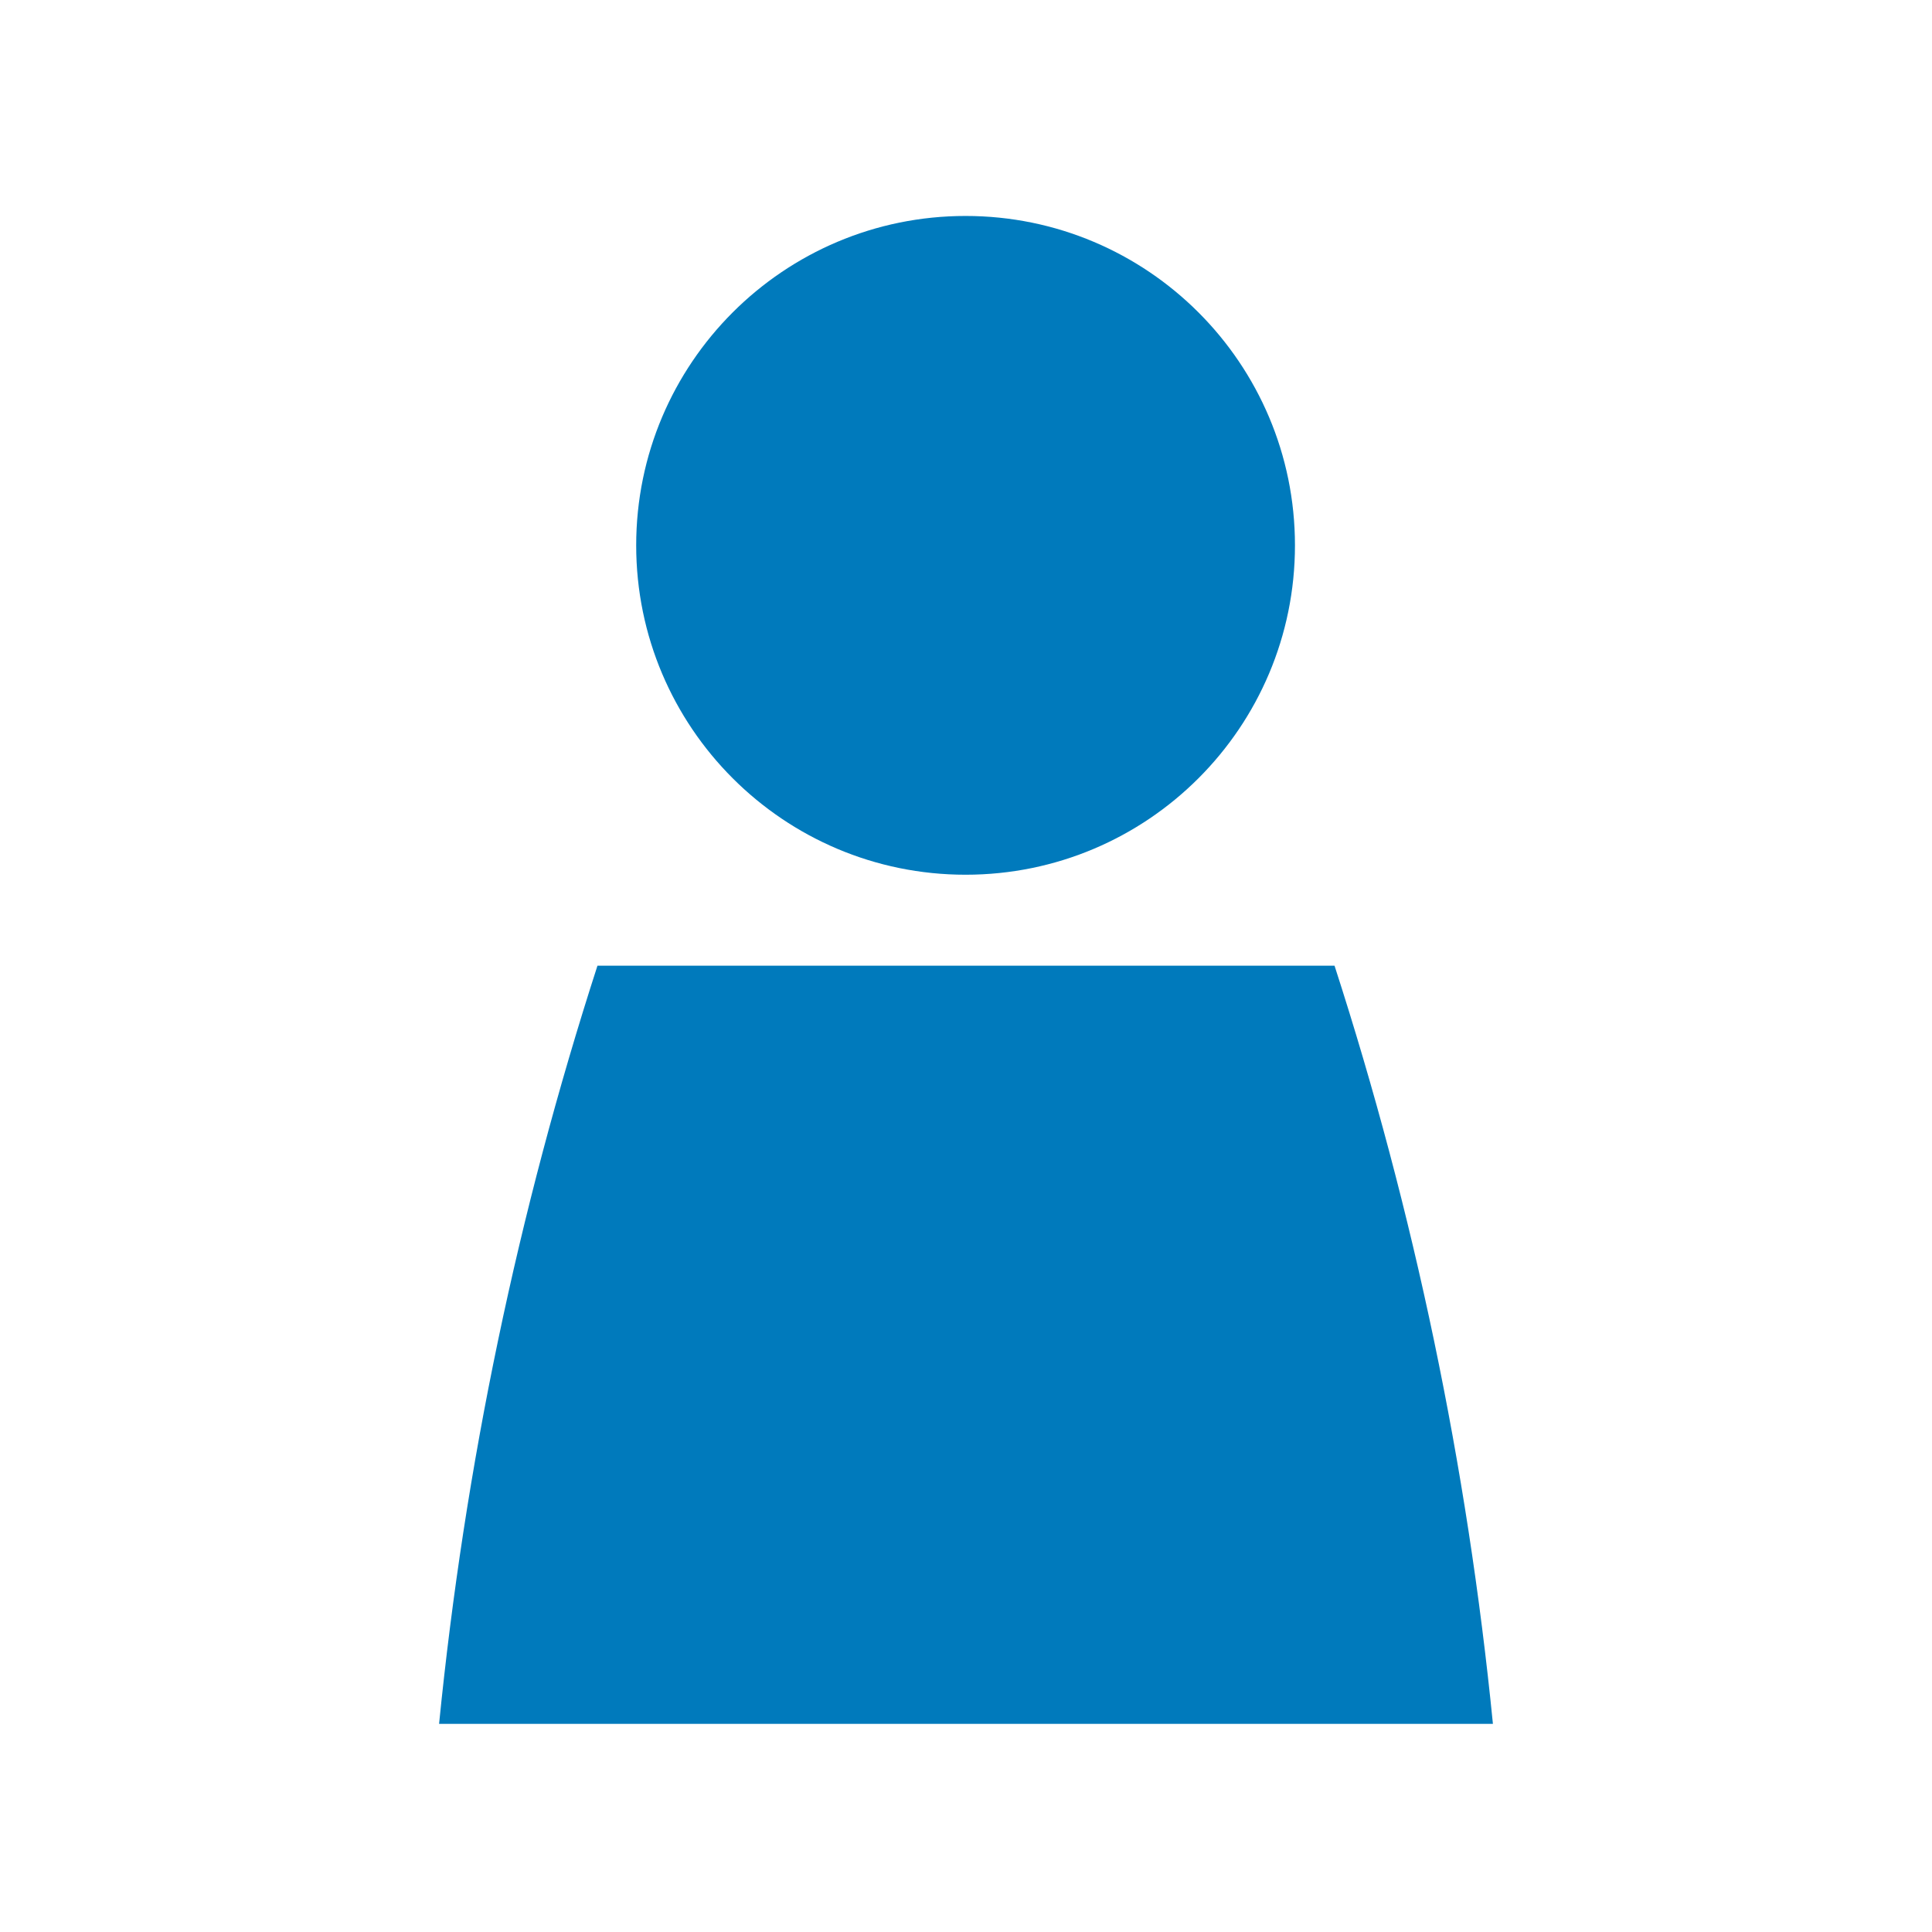
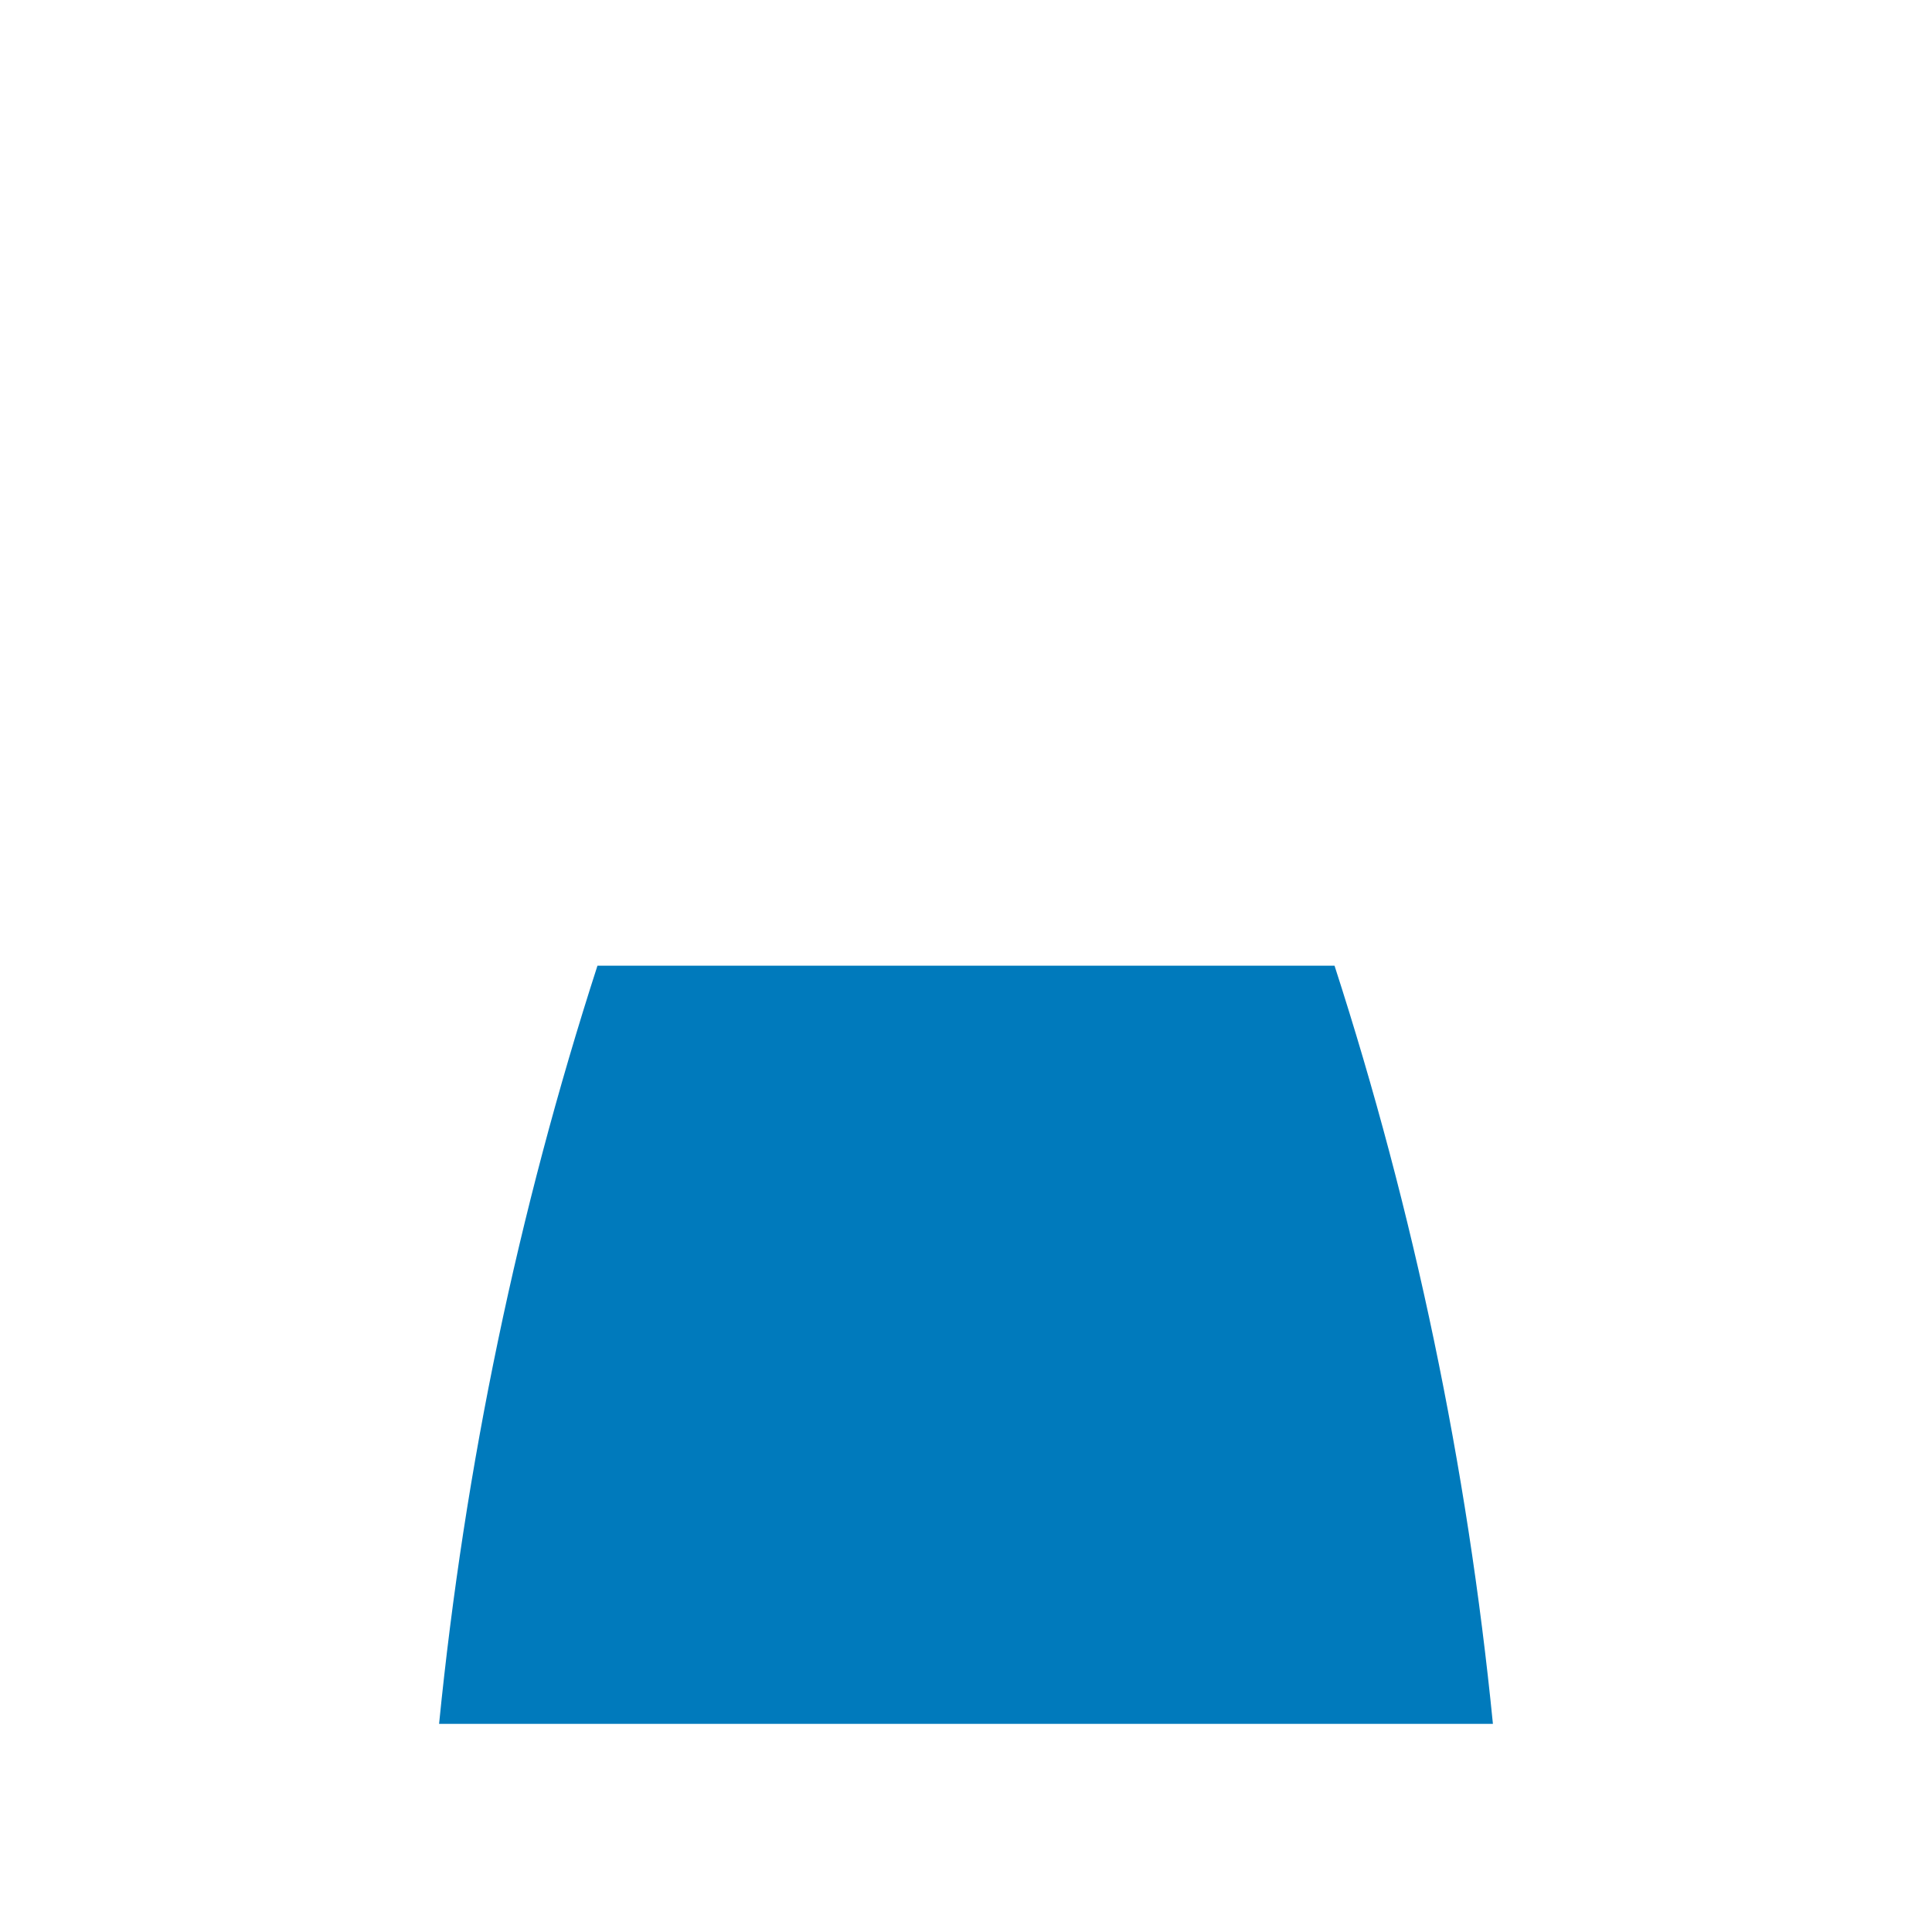
<svg xmlns="http://www.w3.org/2000/svg" width="41" height="41" viewBox="0 0 41 41" fill="none">
-   <path d="M20.491 18.563C24.352 18.563 27.481 15.433 27.481 11.573C27.481 7.713 24.352 4.583 20.491 4.583C16.631 4.583 13.501 7.713 13.501 11.573C13.501 15.433 16.631 18.563 20.491 18.563Z" fill="#007ABC" />
  <path d="M28.321 20.494C30.012 25.721 31.139 31.115 31.682 36.583H9.318C9.863 31.116 10.989 25.722 12.679 20.494H28.321Z" fill="#007ABC" />
</svg>